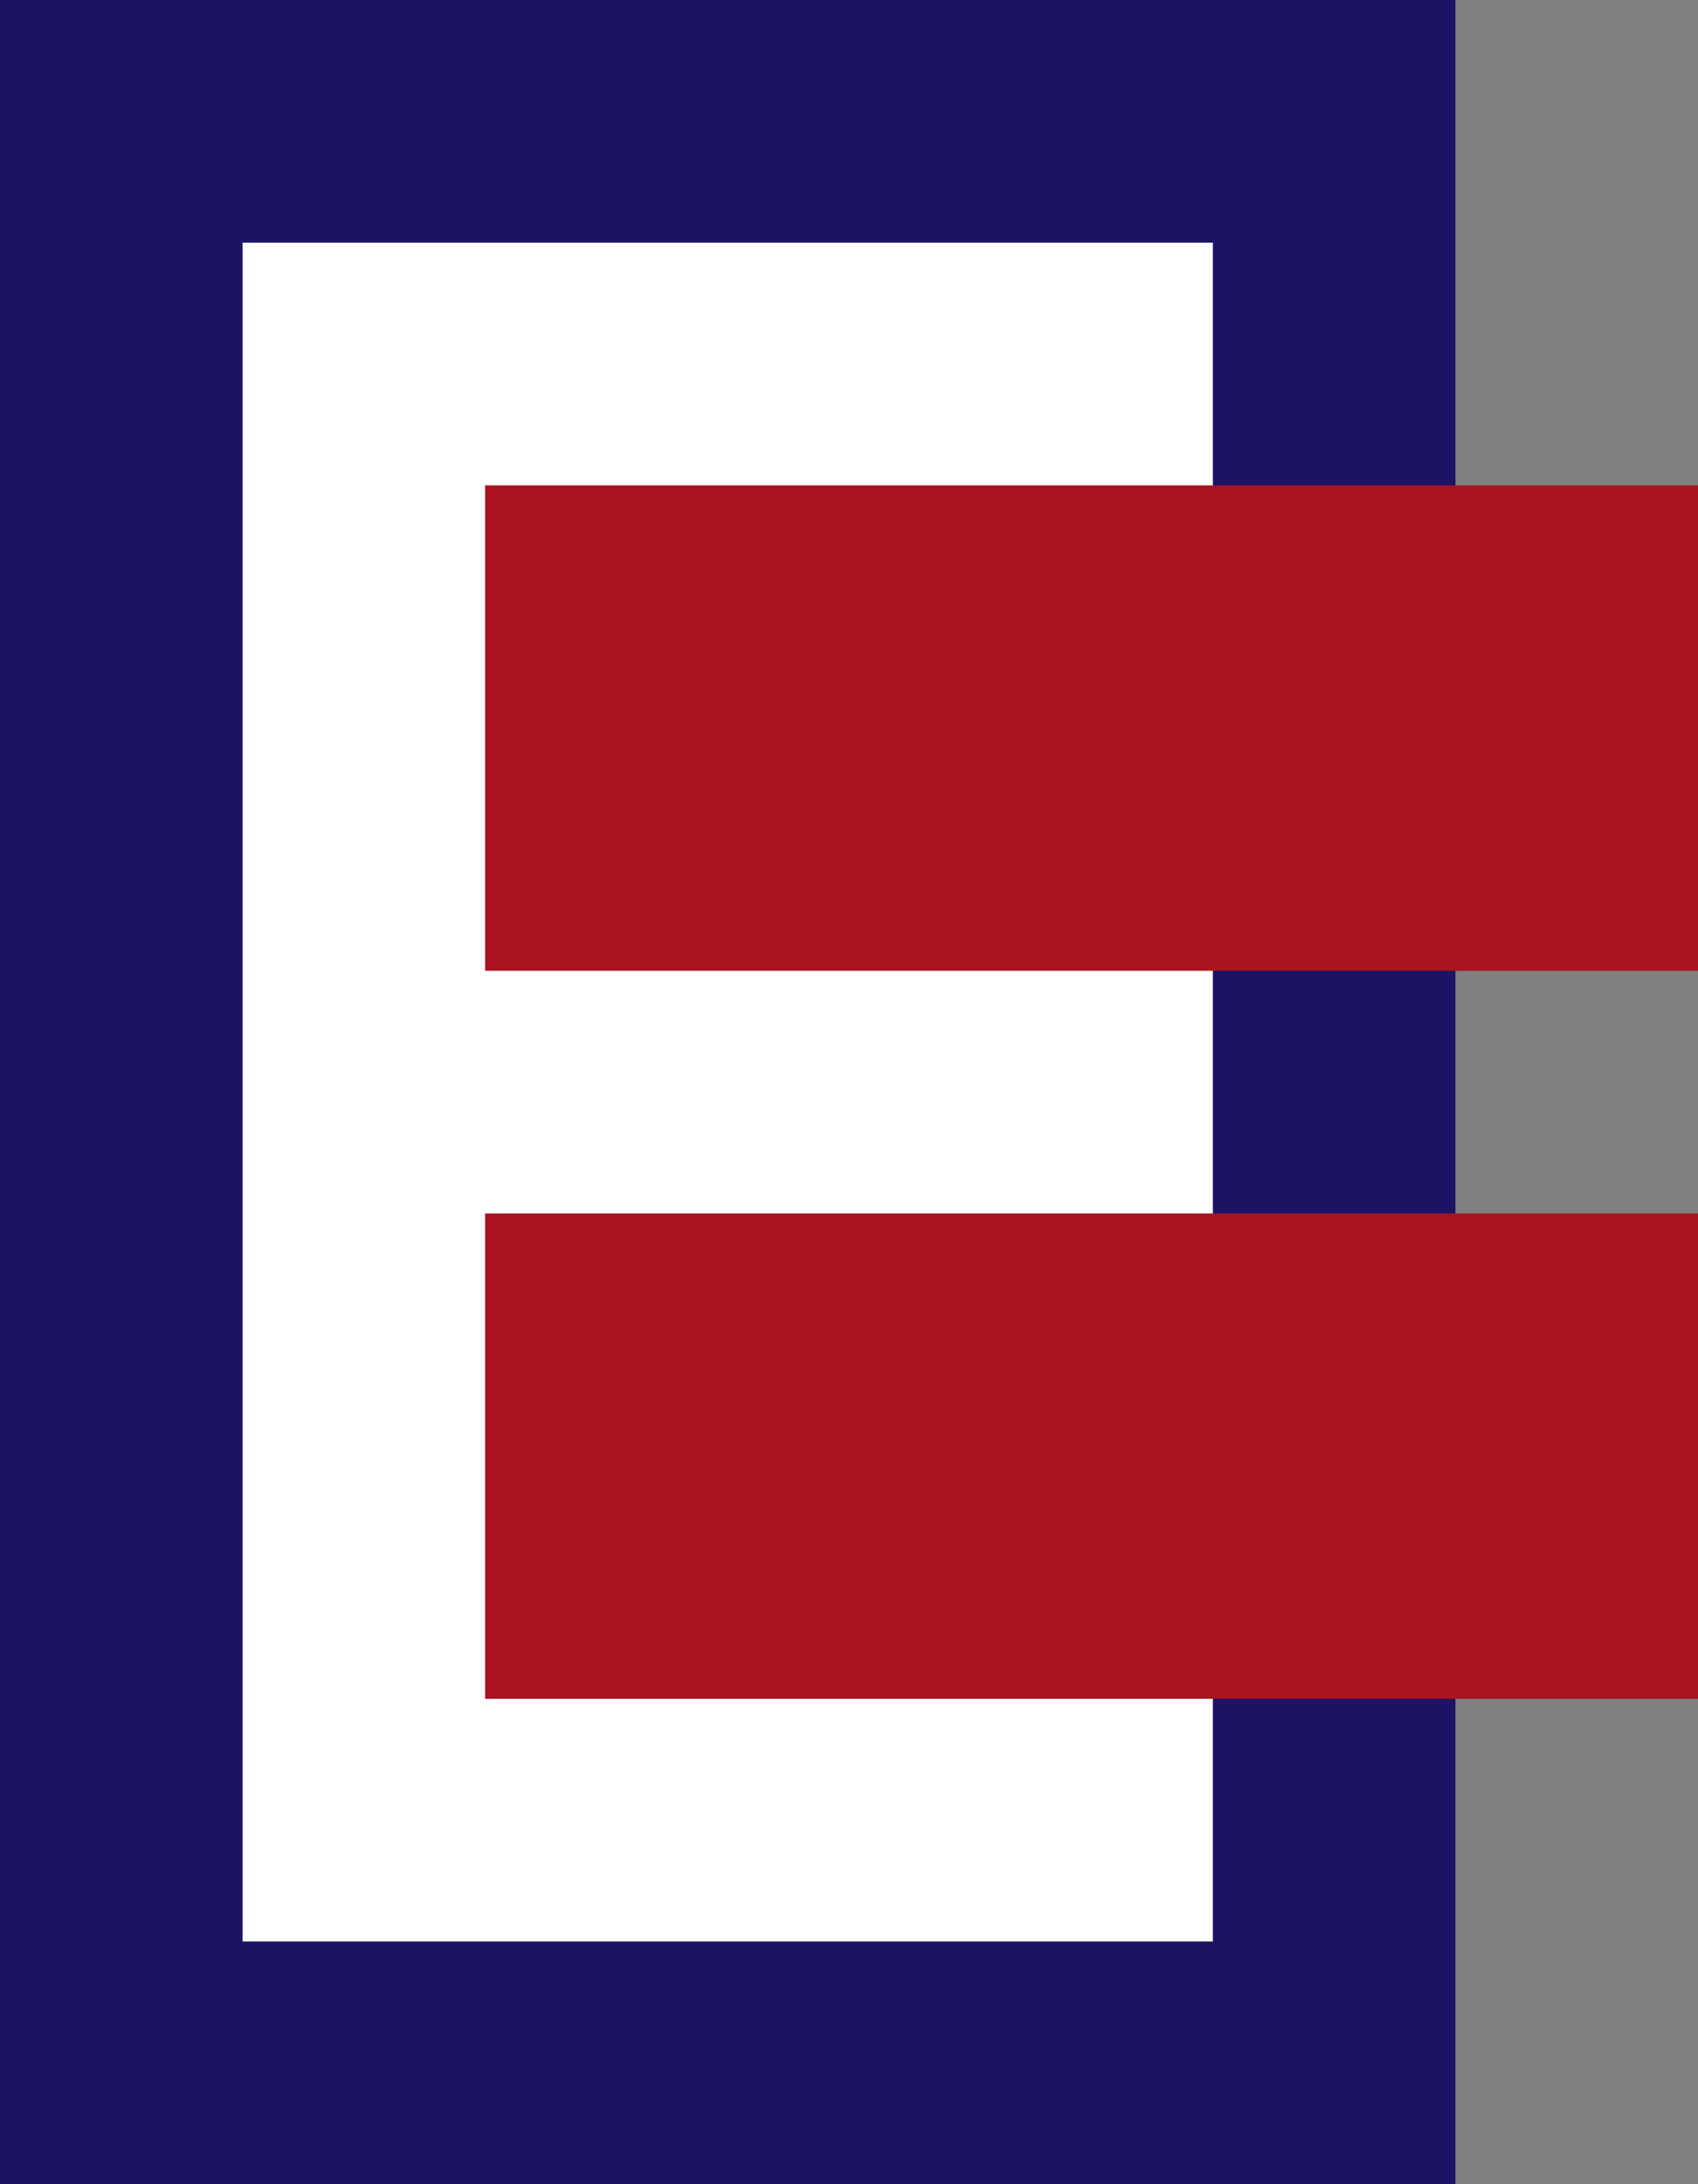
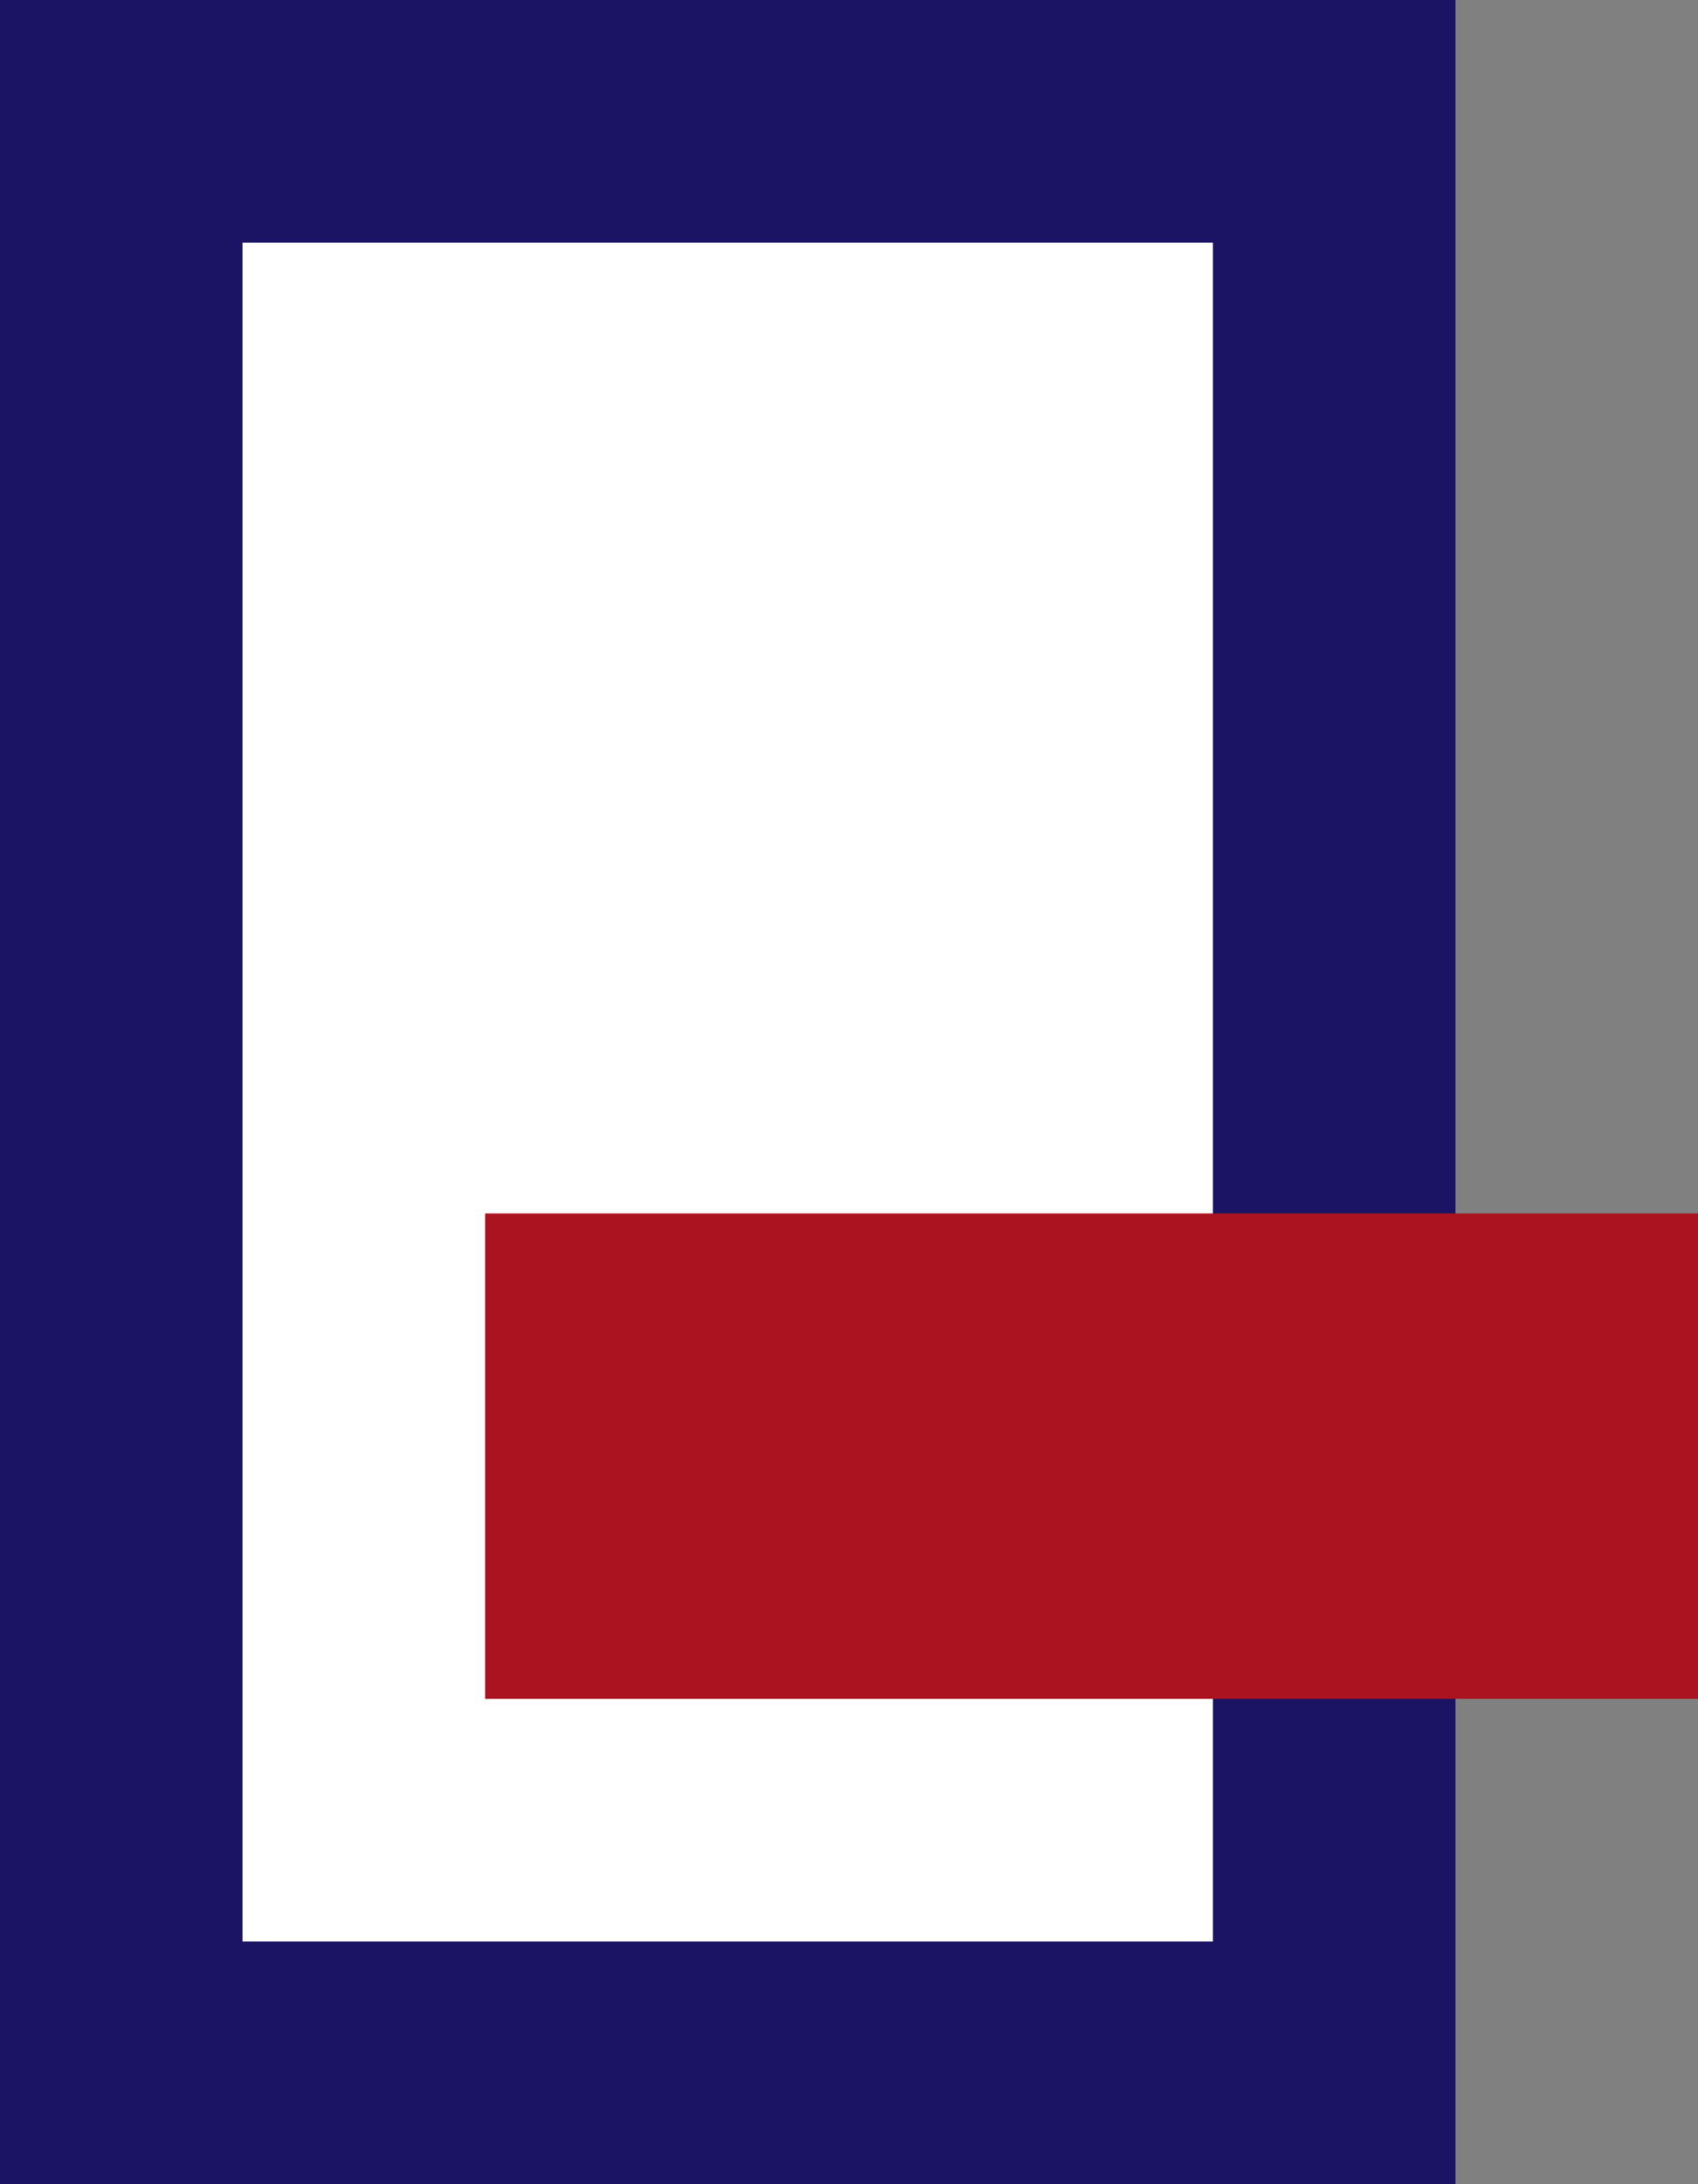
<svg xmlns="http://www.w3.org/2000/svg" id="Logo" viewBox="0 0 170.03 218.61">
  <rect x="0" y="0" width="170.03" height="218.61" fill="#808080" stroke="none" />
  <defs>
    <style>
      .cls-1 {
        fill: #aa131f;
      }

      .cls-2 {
        fill: #fff;
      }

      .cls-3 {
        fill: #1b1464;
      }
    </style>
  </defs>
  <g id="E">
    <rect class="cls-3" width="145.74" height="218.61" />
    <rect class="cls-2" x="24.29" y="24.29" width="97.16" height="170.03" />
-     <rect class="cls-1" x="48.58" y="48.58" width="121.45" height="48.58" />
    <rect class="cls-1" x="48.58" y="121.45" width="121.45" height="48.58" />
  </g>
</svg>